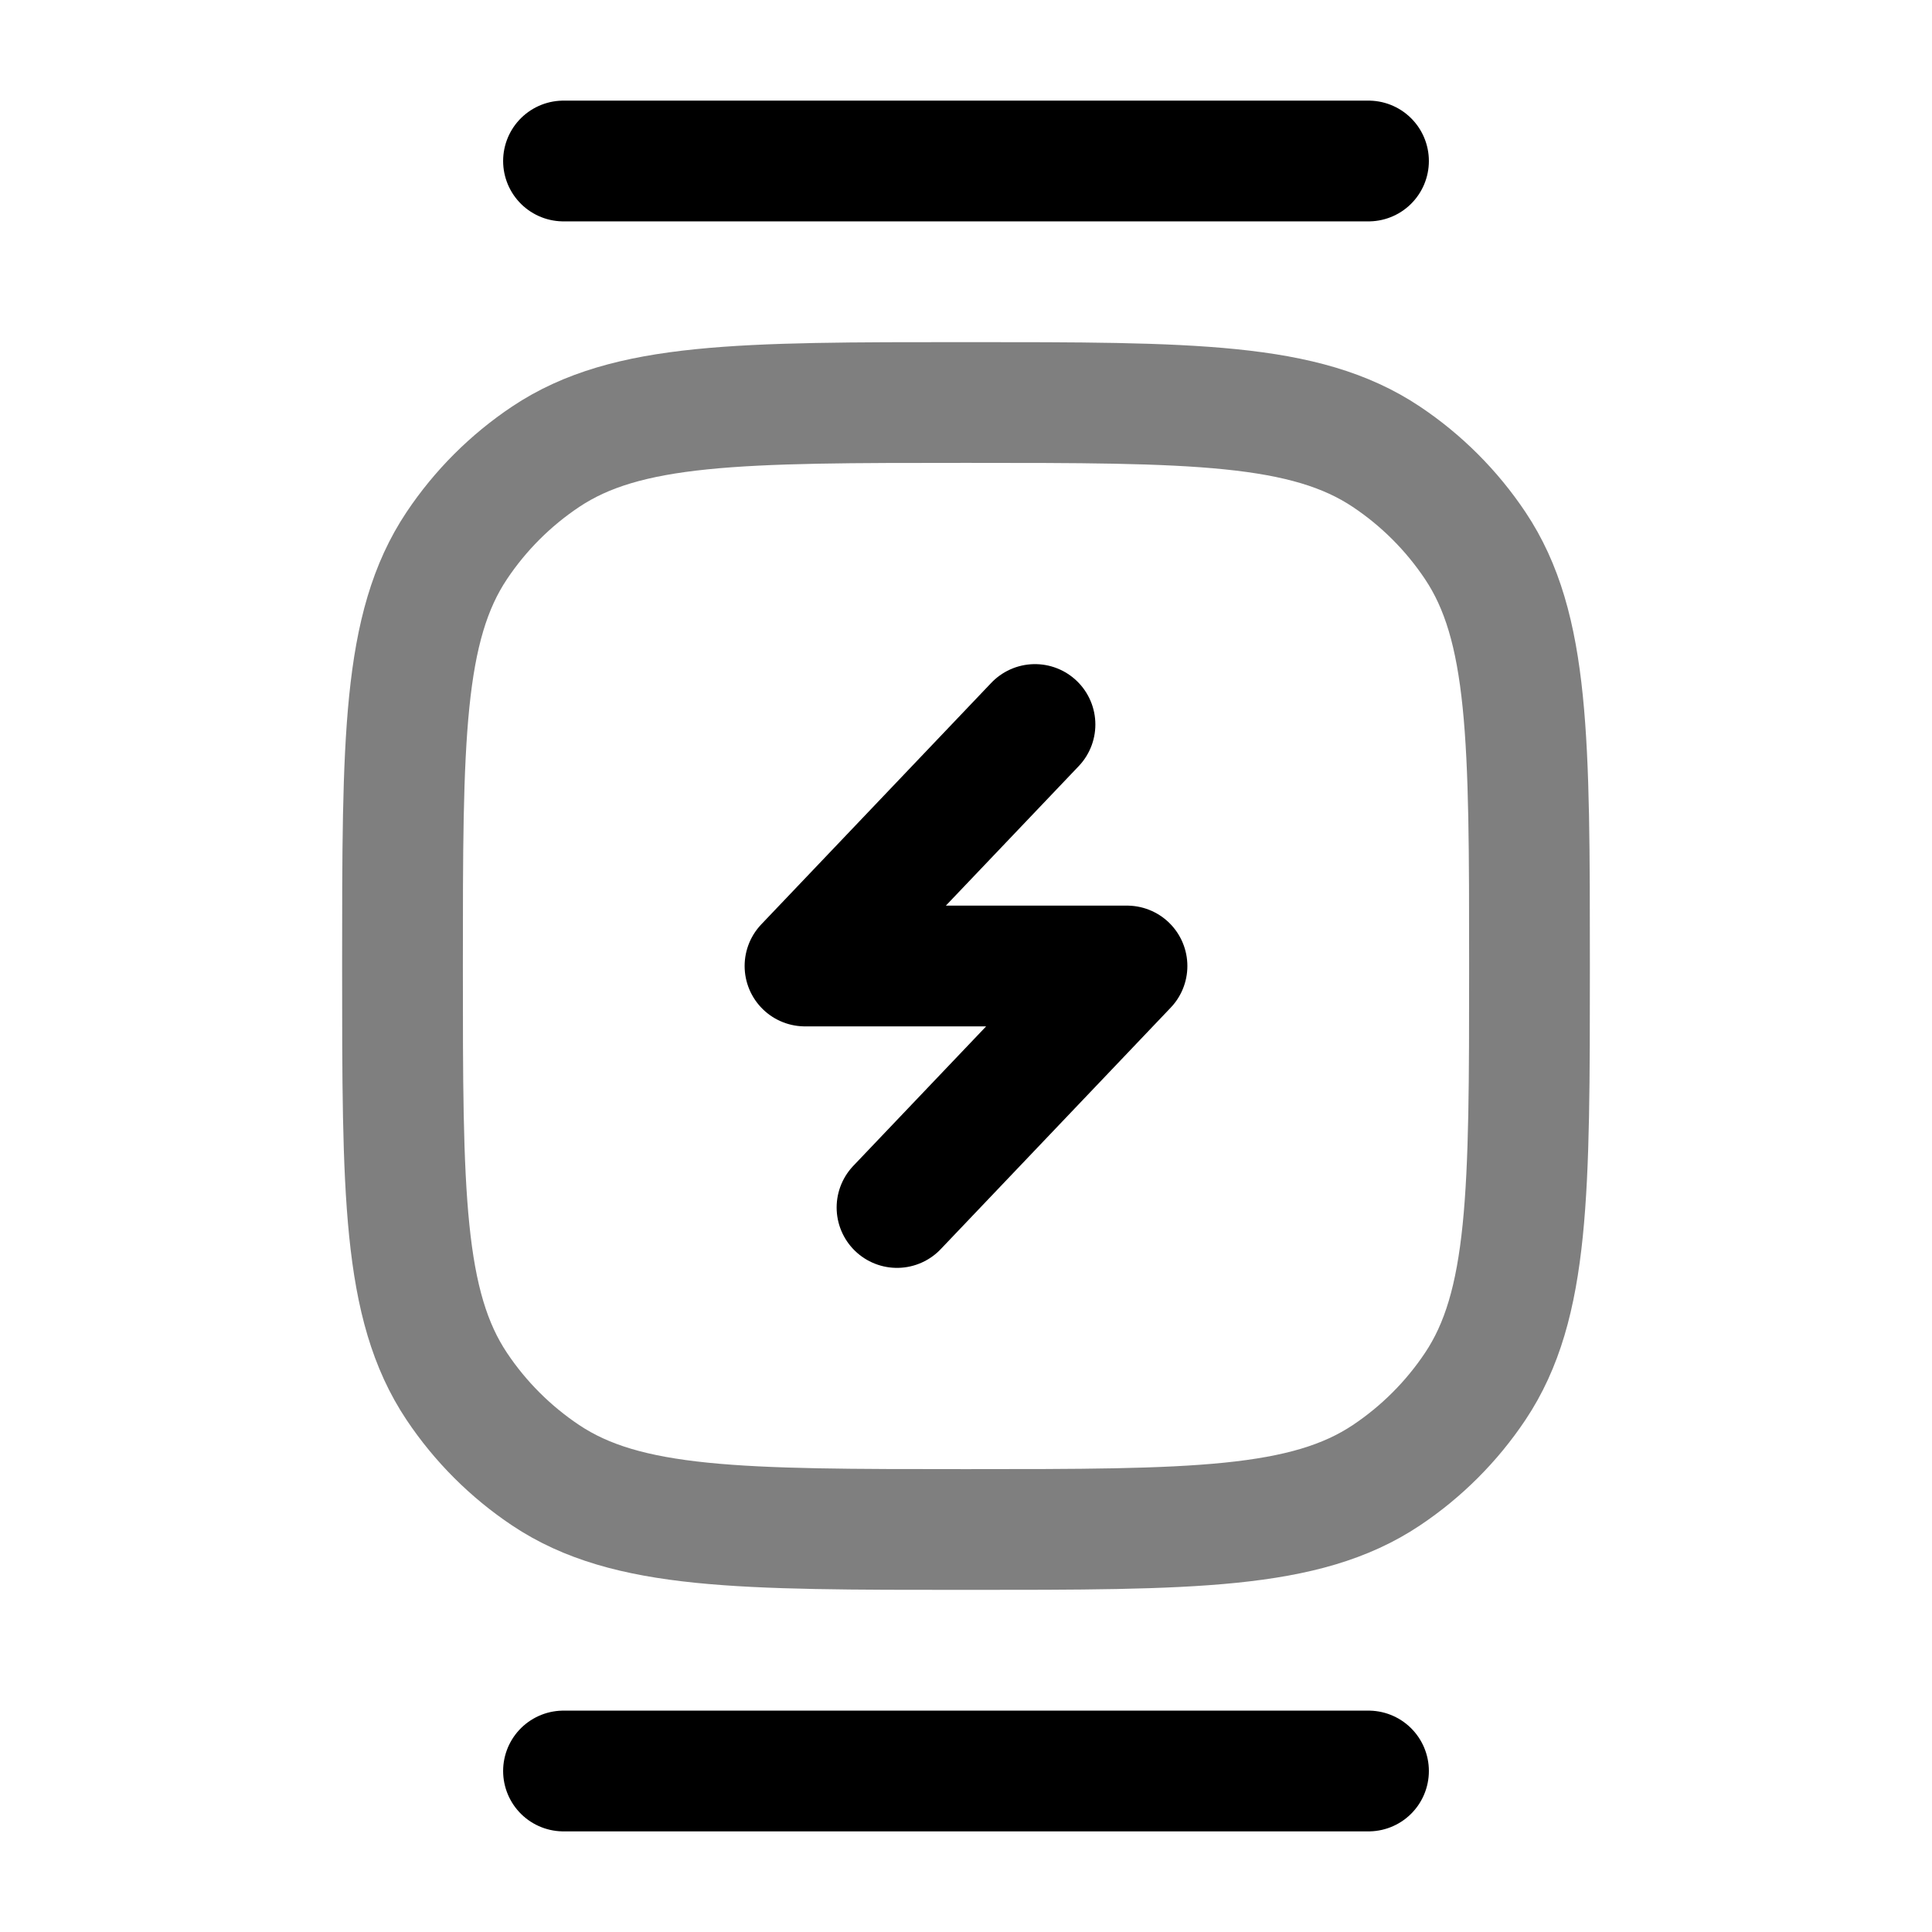
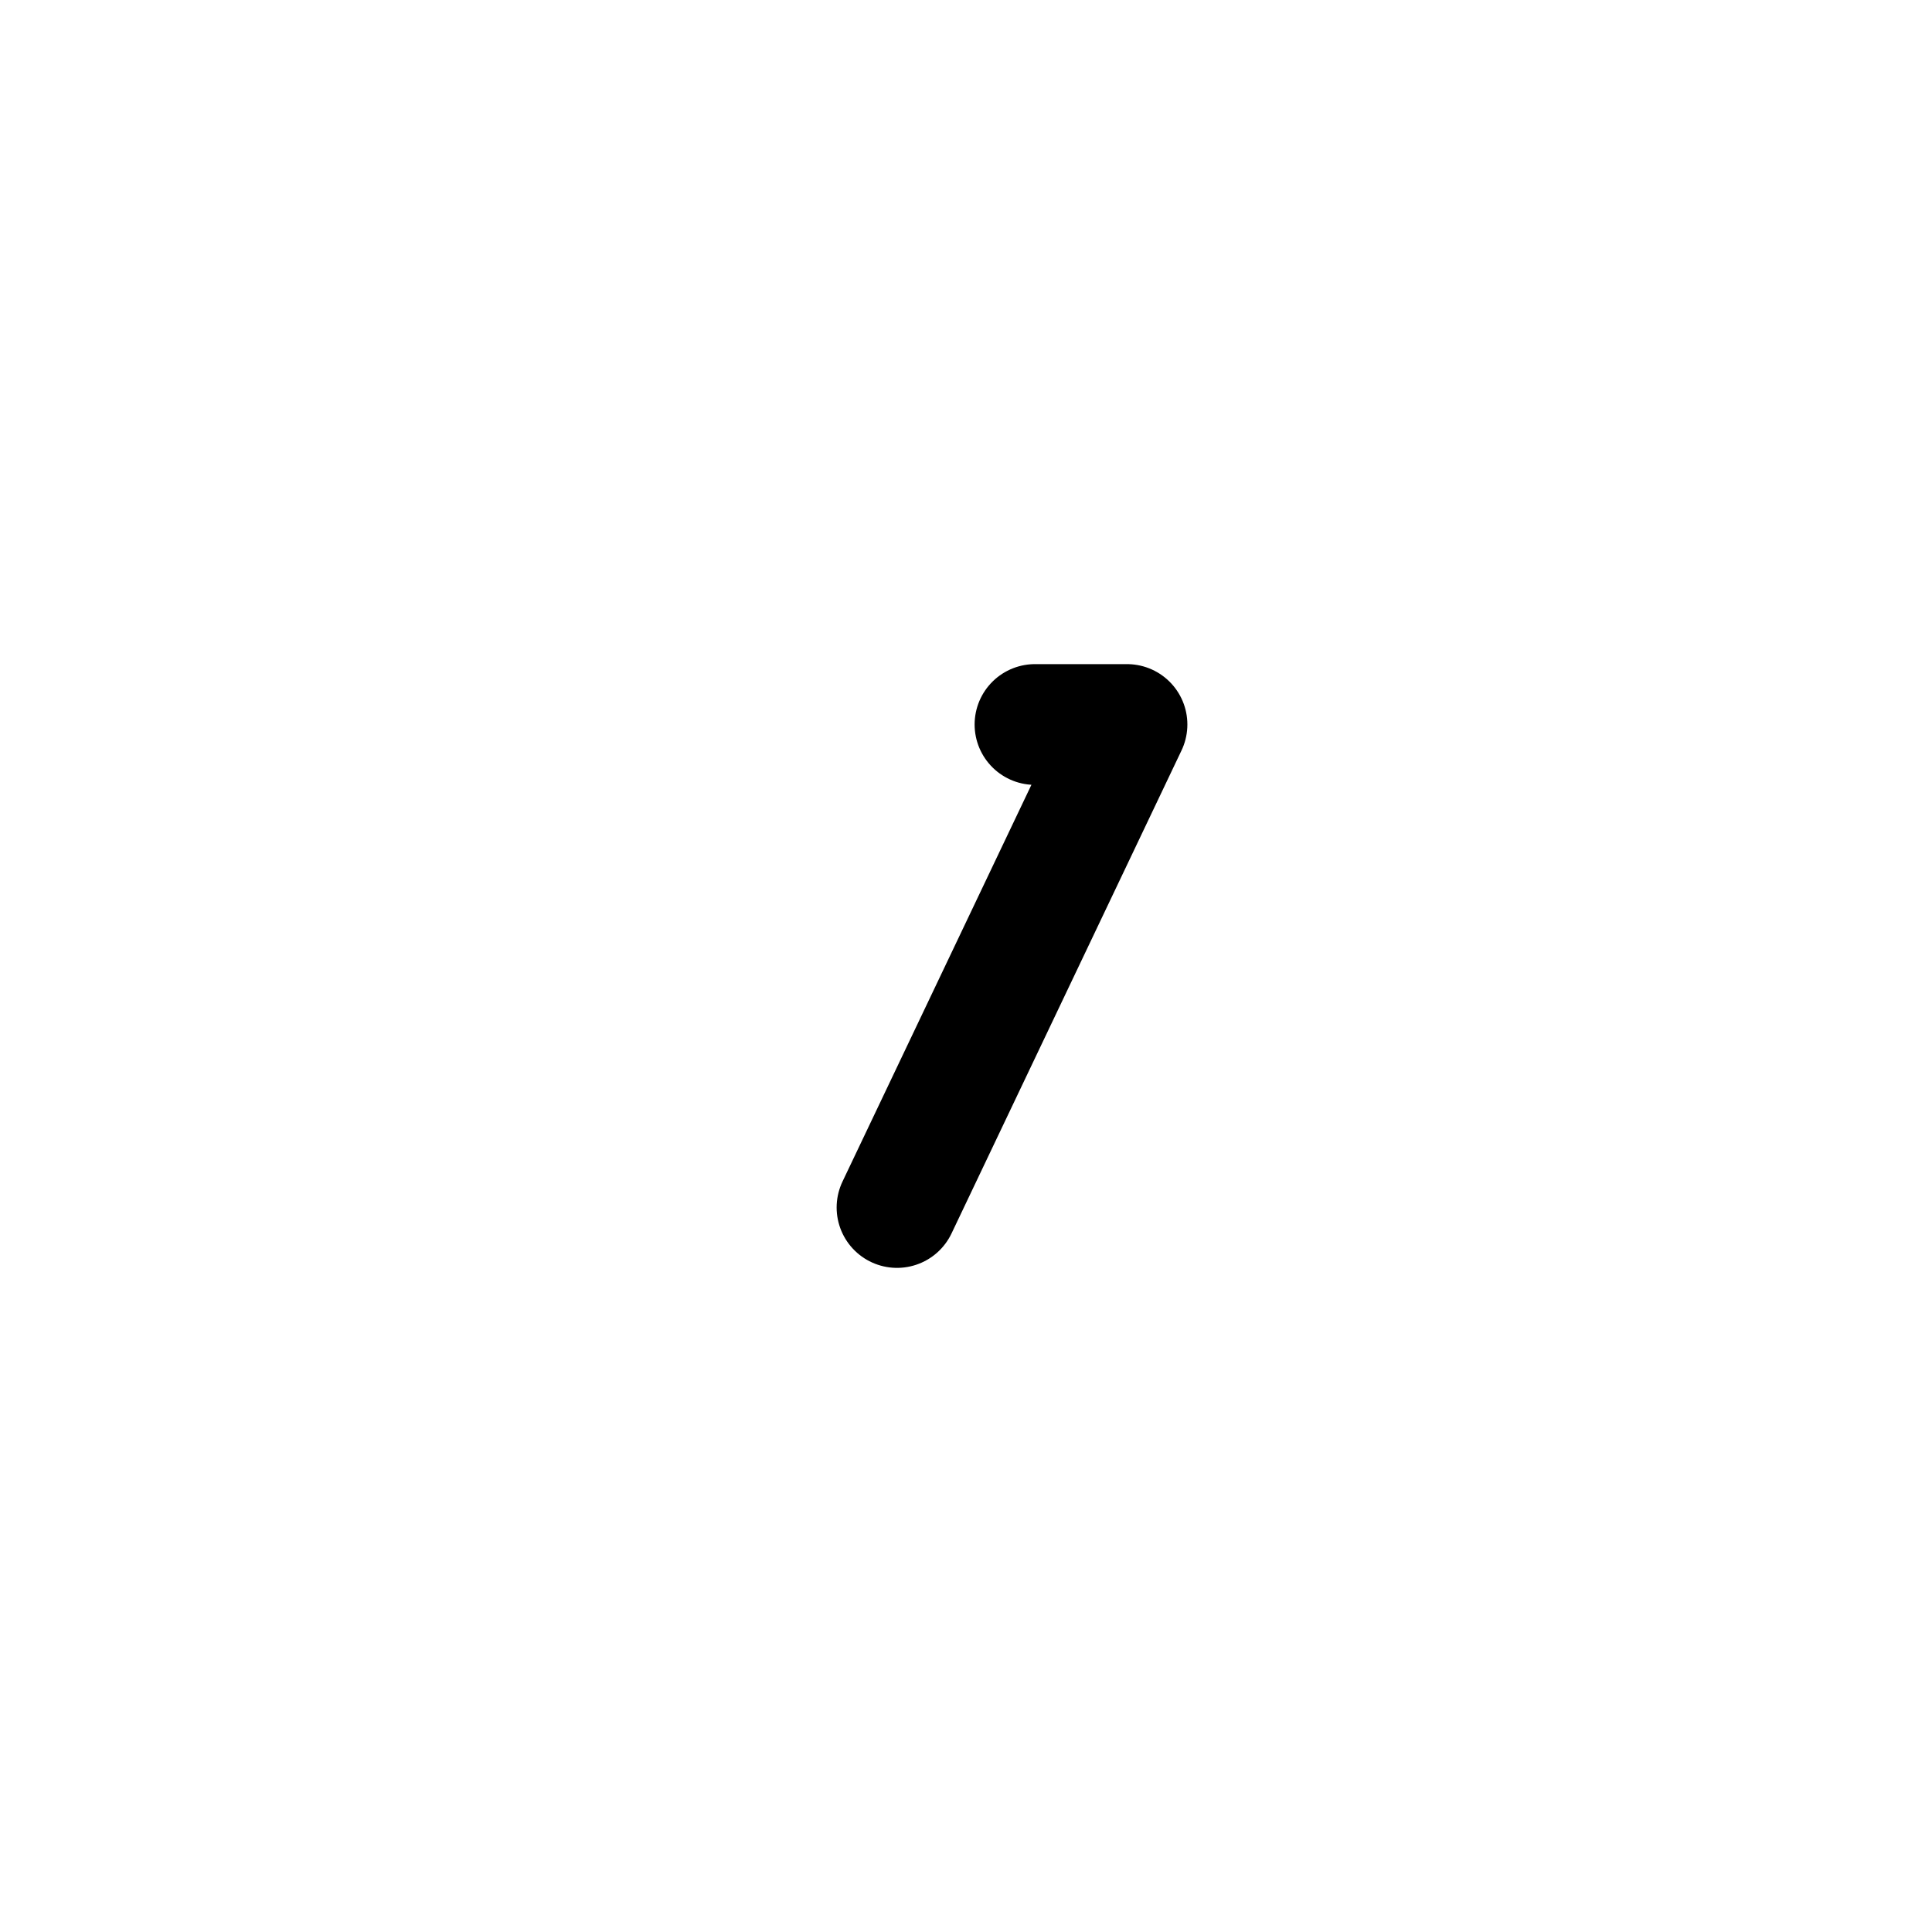
<svg xmlns="http://www.w3.org/2000/svg" width="24" height="24" viewBox="0 0 24 24" fill="none">
-   <path opacity="0.5" d="M5 12C5 9.191 5 7.787 5.674 6.778C5.966 6.341 6.341 5.966 6.778 5.674C7.787 5 9.191 5 12 5C14.809 5 16.213 5 17.222 5.674C17.659 5.966 18.034 6.341 18.326 6.778C19 7.787 19 9.191 19 12C19 14.809 19 16.213 18.326 17.222C18.034 17.659 17.659 18.034 17.222 18.326C16.213 19 14.809 19 12 19C9.191 19 7.787 19 6.778 18.326C6.341 18.034 5.966 17.659 5.674 17.222C5 16.213 5 14.809 5 12Z" stroke="black" stroke-width="1.5" />
-   <path d="M12.857 9L10 12H14L11.143 15" stroke="black" stroke-width="1.5" stroke-linecap="round" stroke-linejoin="round" />
-   <path d="M7 2H17" stroke="black" stroke-width="1.5" stroke-linecap="round" />
-   <path d="M7 22H17" stroke="black" stroke-width="1.5" stroke-linecap="round" />
+   <path d="M12.857 9H14L11.143 15" stroke="black" stroke-width="1.5" stroke-linecap="round" stroke-linejoin="round" />
</svg>